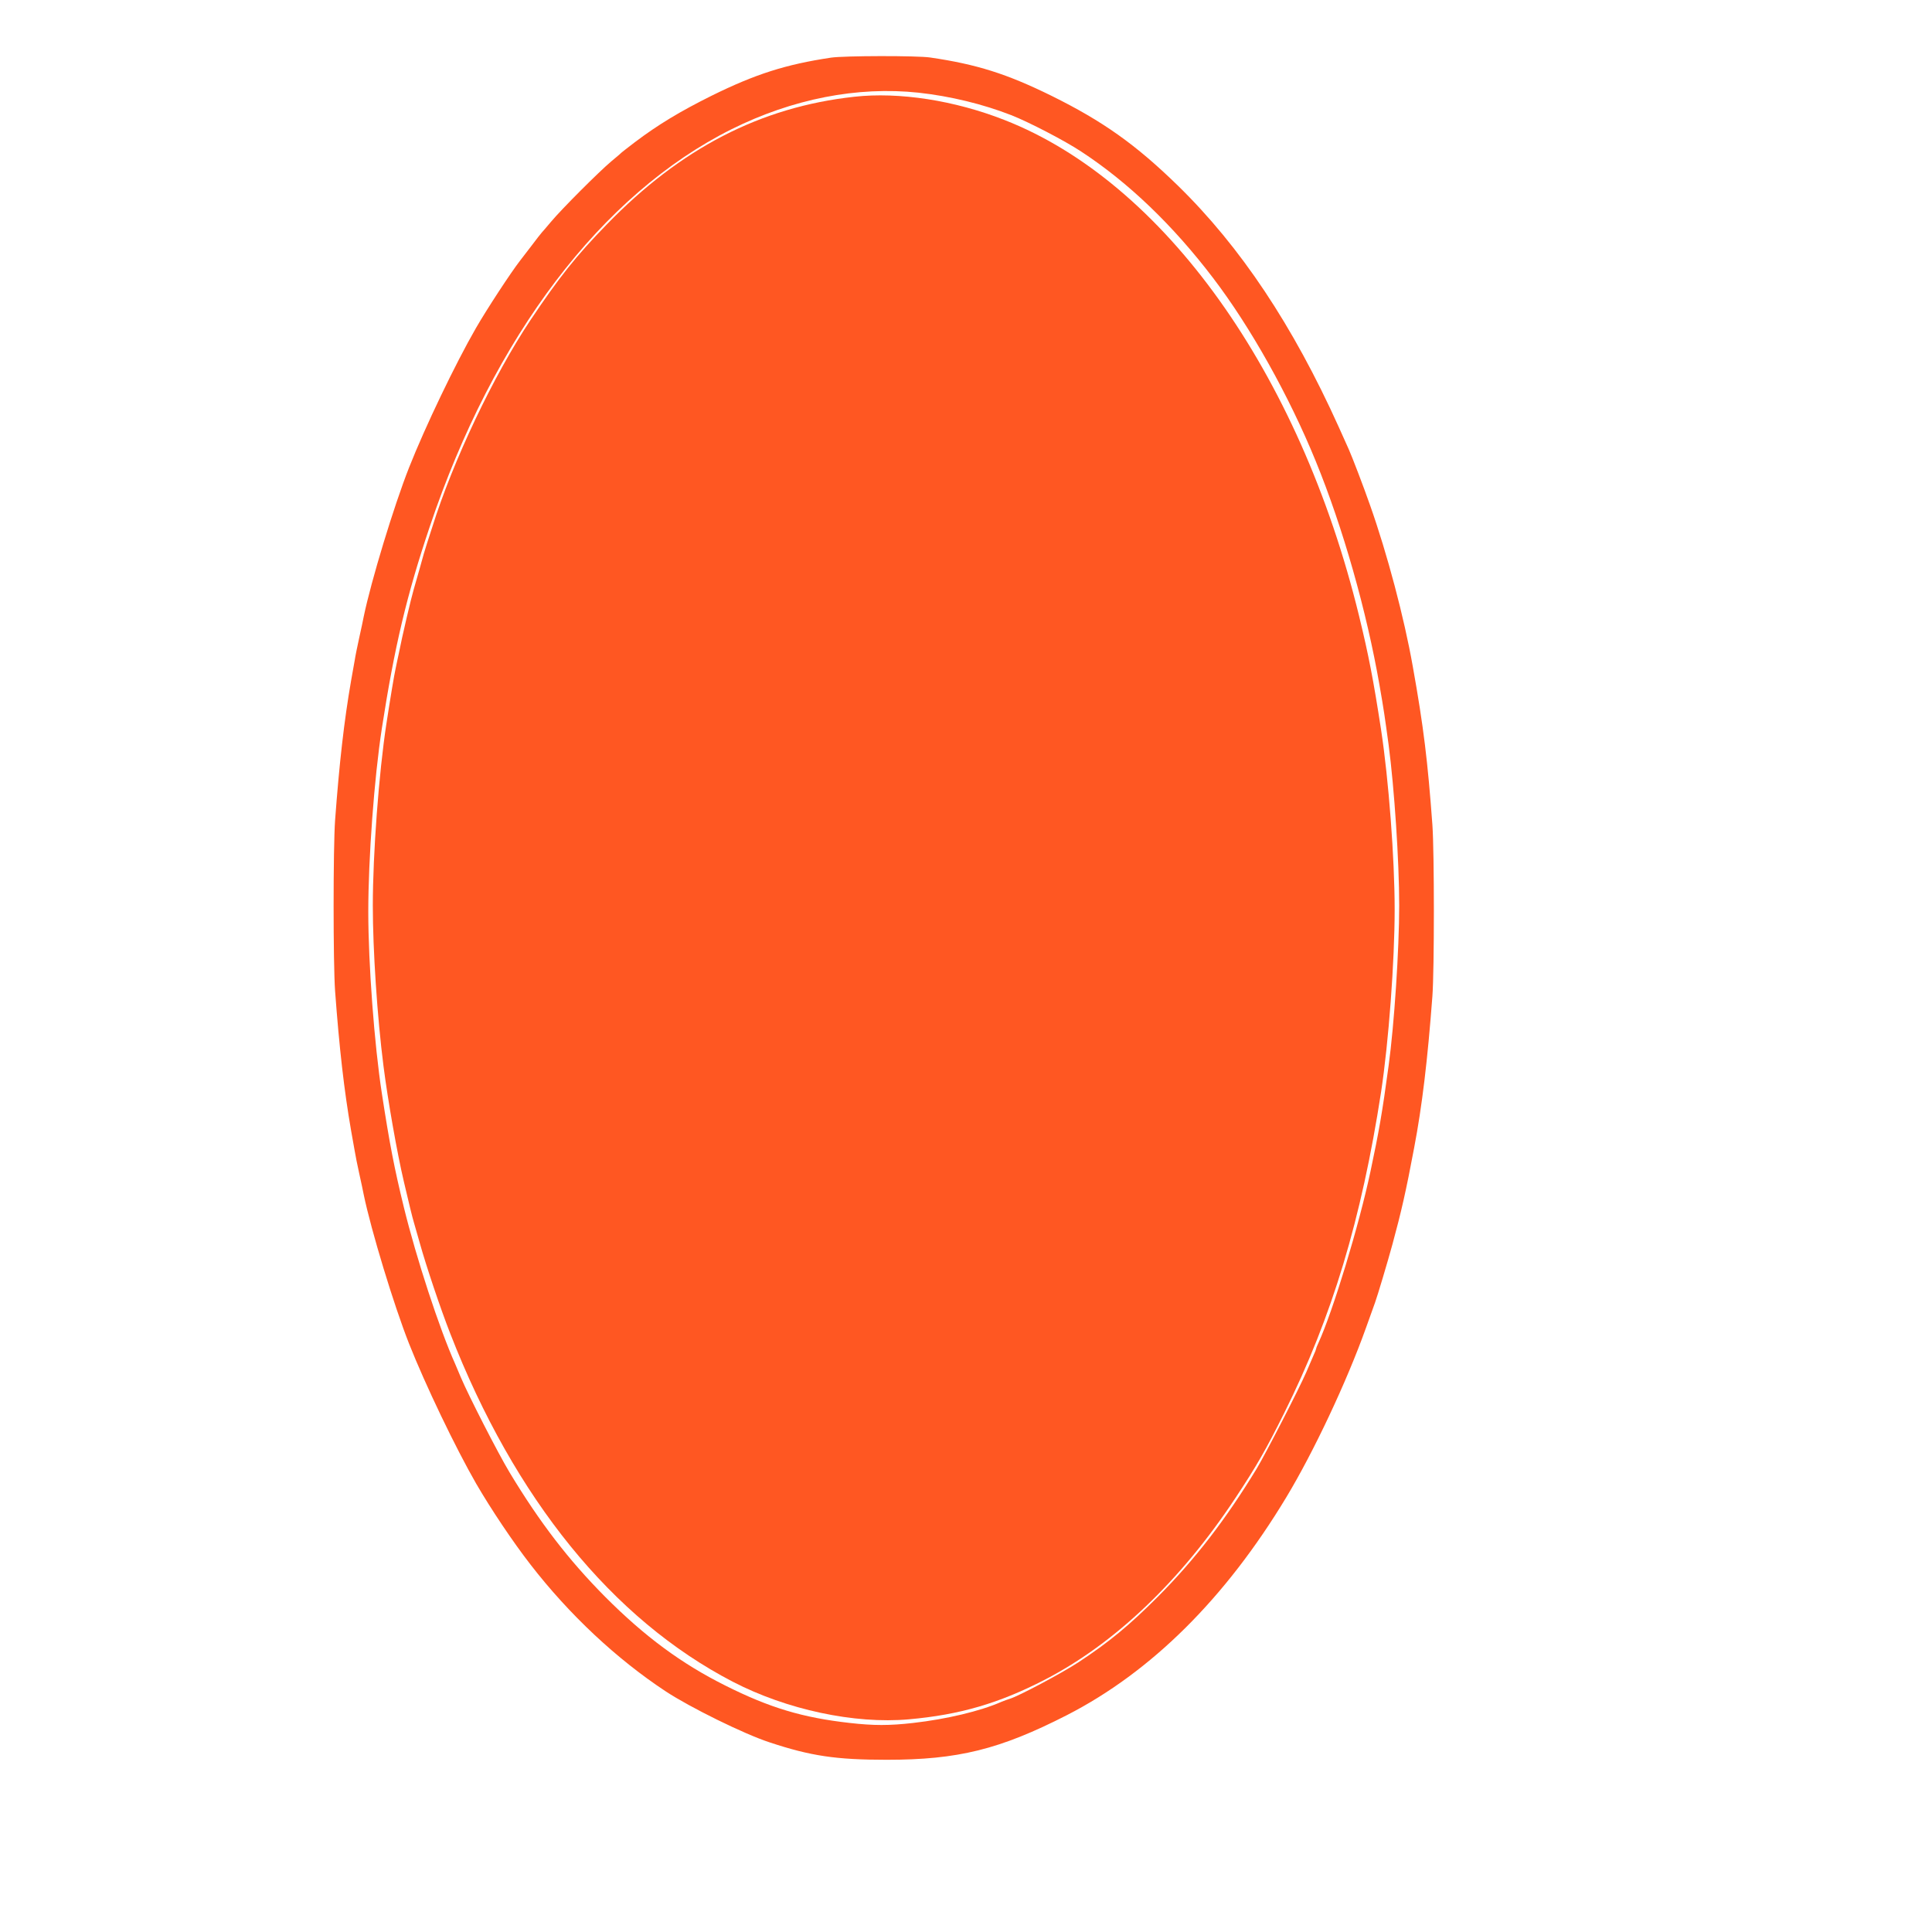
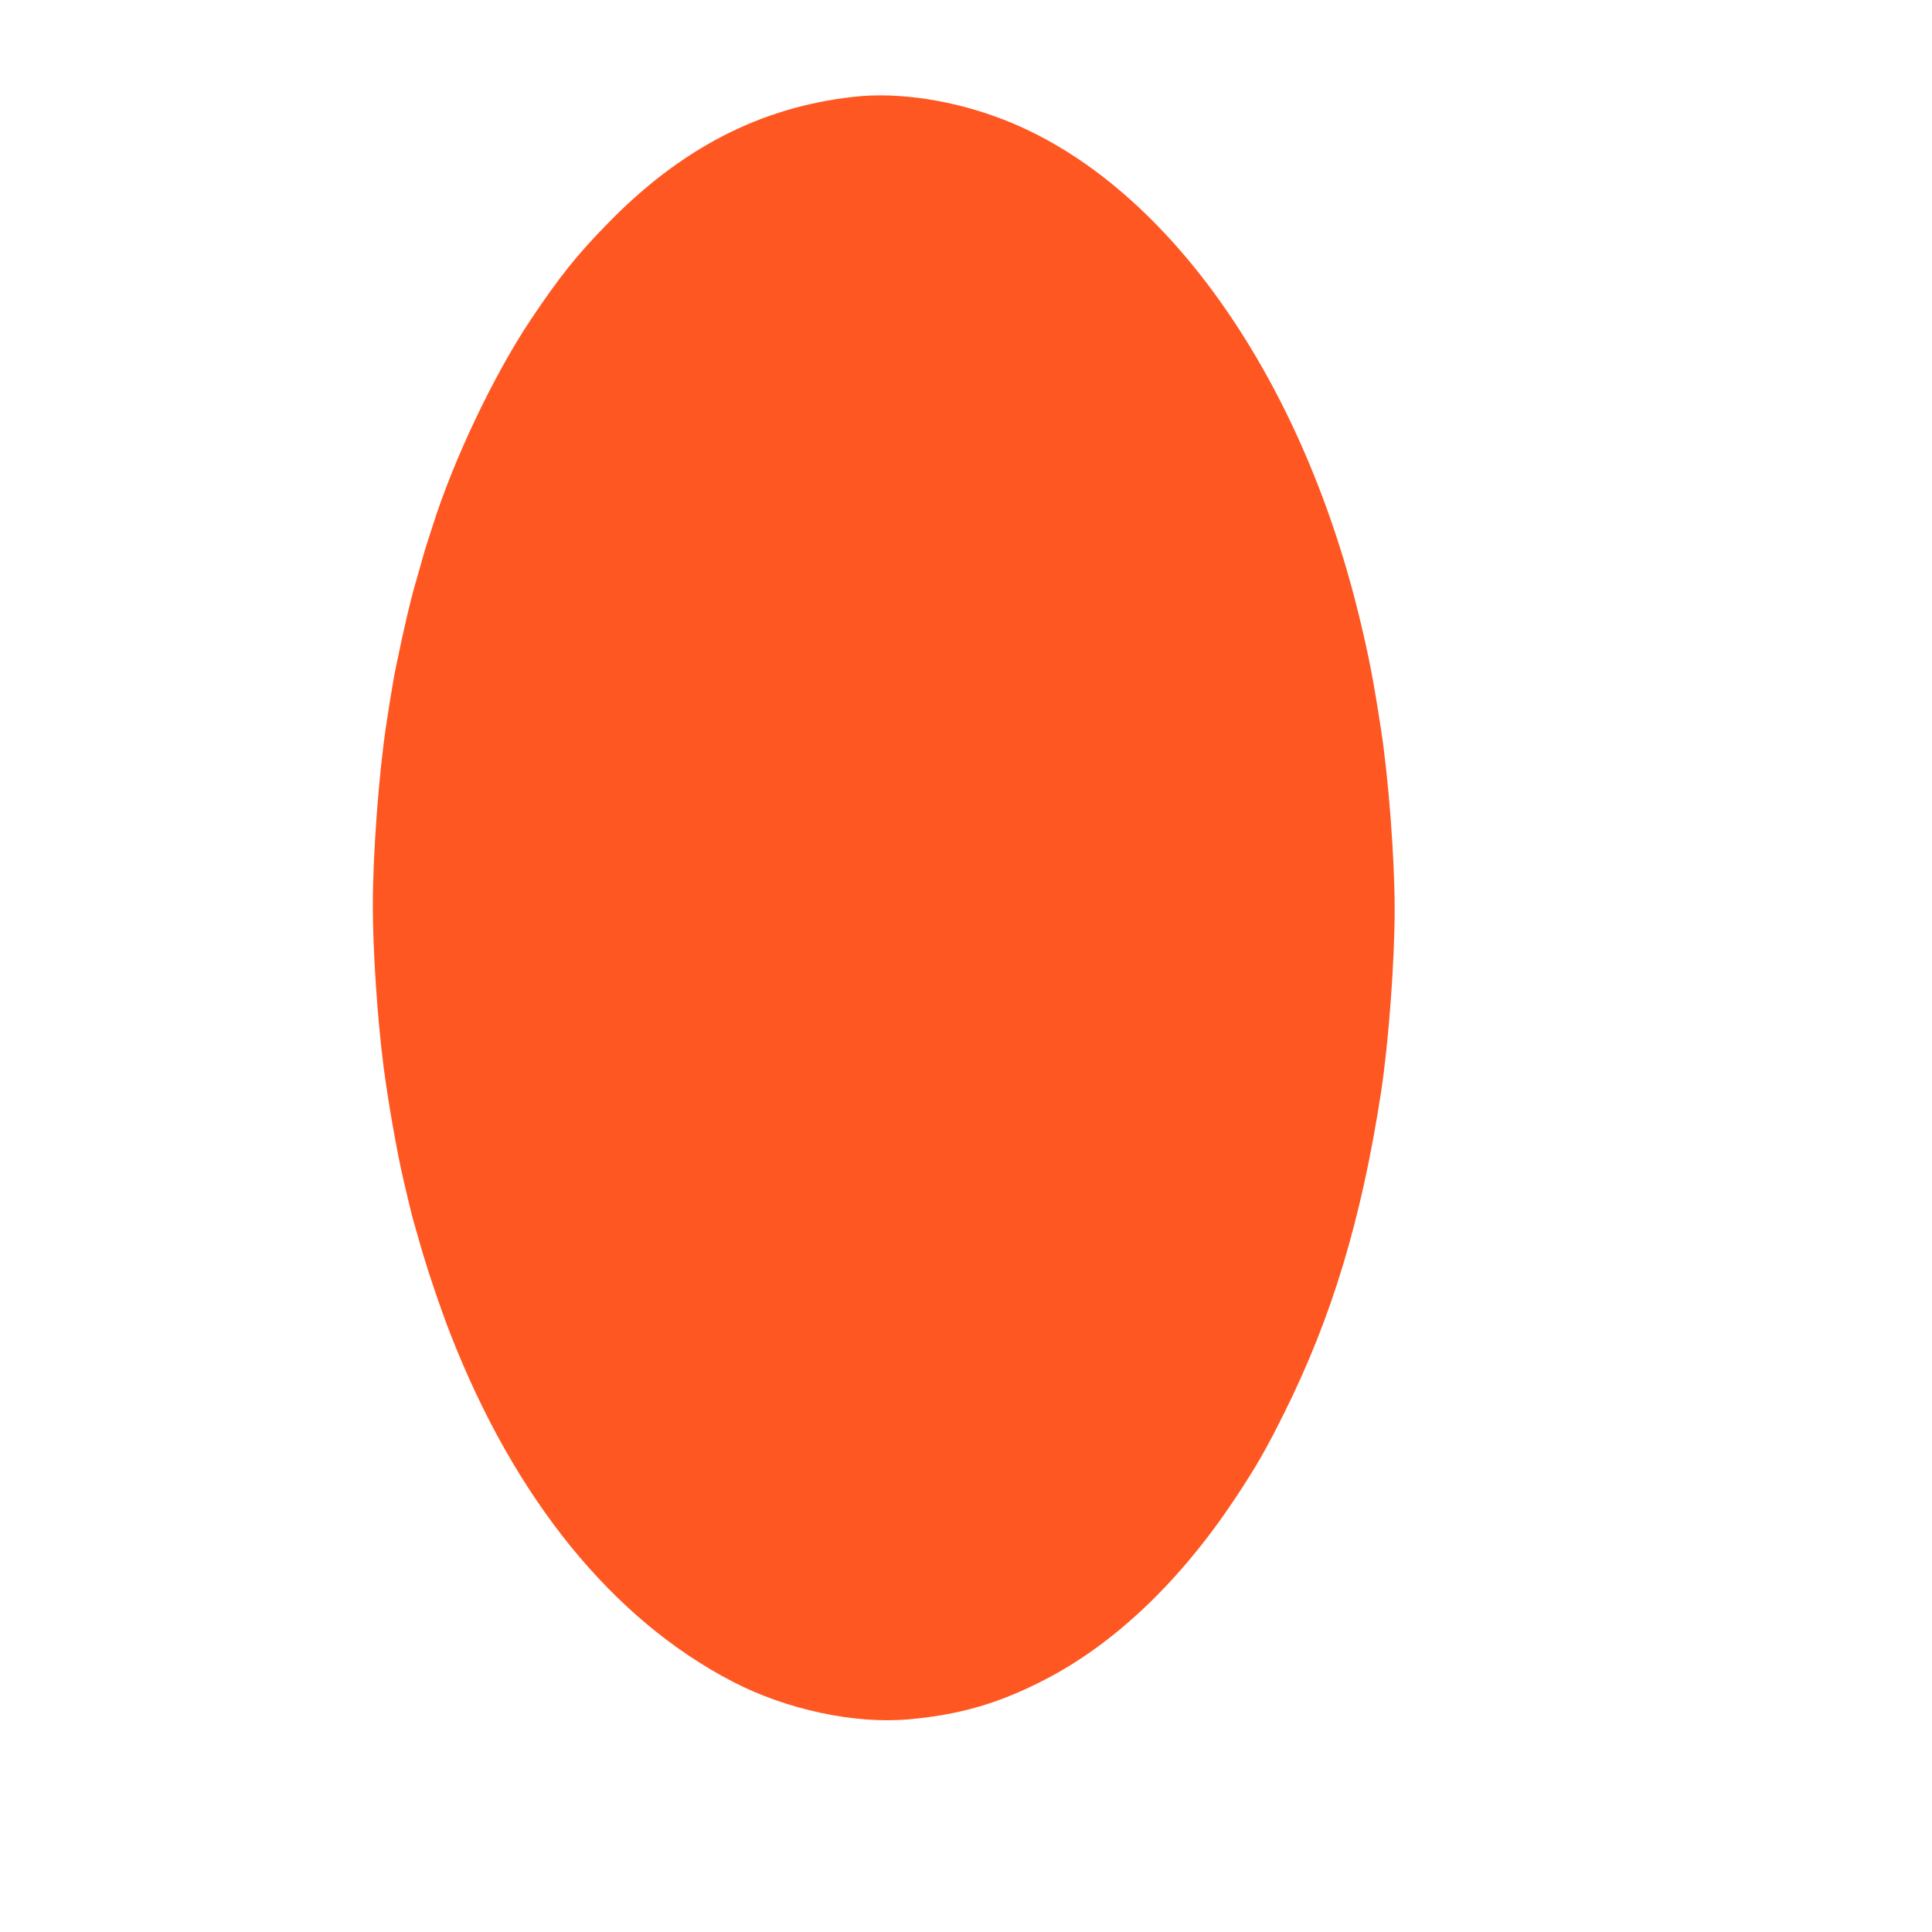
<svg xmlns="http://www.w3.org/2000/svg" version="1.0" width="1280pt" height="1280pt" viewBox="0 0 1280 1280" preserveAspectRatio="xMidYMid meet">
  <g transform="translate(0,1280) scale(0.1,-0.1)" fill="#ff5722" stroke="none">
-     <path d="M5505 12418 c-300 -45 -500 -109 -790 -252 -207 -103 -354 -191 -510 -309 -44 -34 -82 -63 -85 -66 -3 -3 -34 -31 -70 -60 -82 -69 -328 -315 -400 -401 -30 -36 -57 -67 -60 -70 -3 -3 -35 -43 -70 -90 -36 -47 -69 -89 -73 -95 -61 -78 -222 -324 -294 -449 -135 -234 -336 -653 -443 -924 -101 -256 -251 -750 -300 -986 -4 -23 -18 -86 -30 -141 -12 -55 -26 -122 -30 -150 -5 -27 -16 -88 -24 -135 -46 -265 -78 -545 -106 -925 -13 -182 -13 -948 0 -1130 28 -380 60 -660 106 -925 8 -47 19 -107 24 -135 4 -27 18 -95 30 -150 12 -55 26 -118 30 -141 49 -236 199 -730 300 -986 108 -273 308 -690 445 -928 97 -167 242 -384 360 -536 257 -332 570 -625 896 -840 161 -106 518 -282 686 -337 274 -91 442 -116 778 -116 471 0 748 68 1194 296 558 286 1049 773 1453 1443 181 300 400 765 527 1120 29 80 56 156 61 170 16 44 81 261 115 385 59 217 90 352 144 640 53 278 89 580 121 1005 13 175 13 953 0 1135 -31 422 -58 648 -130 1050 -57 323 -169 745 -282 1065 -44 126 -120 324 -142 373 -8 18 -38 84 -66 147 -304 674 -651 1195 -1067 1601 -278 271 -496 426 -838 595 -295 145 -494 208 -802 253 -86 13 -573 12 -658 -1z m580 -232 c211 -23 428 -76 615 -149 115 -45 356 -170 463 -241 312 -204 609 -489 875 -839 247 -324 502 -779 679 -1212 180 -440 337 -991 423 -1487 29 -166 34 -203 60 -393 38 -289 70 -770 70 -1065 0 -292 -33 -790 -70 -1060 -42 -312 -65 -441 -120 -700 -76 -359 -249 -927 -345 -1137 -8 -17 -15 -34 -15 -38 0 -3 -8 -25 -19 -48 -10 -23 -31 -71 -46 -107 -48 -111 -269 -540 -329 -640 -205 -337 -409 -602 -656 -850 -192 -192 -322 -299 -525 -433 -110 -72 -395 -224 -455 -242 -14 -4 -38 -13 -55 -20 -141 -62 -365 -115 -585 -140 -158 -18 -262 -18 -420 0 -313 35 -532 101 -825 248 -290 145 -532 323 -797 589 -241 243 -432 491 -632 823 -76 126 -272 509 -323 630 -14 33 -31 74 -38 90 -104 232 -256 697 -339 1035 -64 262 -95 423 -146 755 -50 325 -90 861 -90 1205 0 350 39 884 90 1215 83 538 165 884 317 1335 424 1263 1139 2204 2000 2634 404 201 833 285 1238 242z" />
    <path d="M5660 12159 c-621 -68 -1150 -341 -1640 -846 -201 -206 -315 -349 -505 -633 -245 -367 -514 -933 -652 -1375 -9 -27 -24 -75 -34 -105 -10 -30 -32 -104 -48 -165 -17 -60 -35 -123 -40 -140 -17 -57 -76 -307 -100 -430 -7 -33 -17 -78 -21 -100 -8 -35 -33 -183 -60 -360 -50 -326 -90 -863 -90 -1205 0 -292 29 -737 71 -1065 28 -221 90 -575 135 -765 33 -141 56 -236 65 -265 5 -16 23 -79 40 -140 43 -154 137 -434 202 -600 426 -1094 1074 -1893 1872 -2307 357 -185 806 -281 1166 -249 338 30 598 106 902 263 464 240 898 654 1261 1202 141 213 202 319 325 566 317 637 511 1282 641 2125 50 329 90 865 90 1210 0 339 -40 862 -90 1190 -51 332 -82 492 -146 755 -393 1612 -1295 2873 -2349 3285 -331 130 -699 187 -995 154z" />
  </g>
</svg>